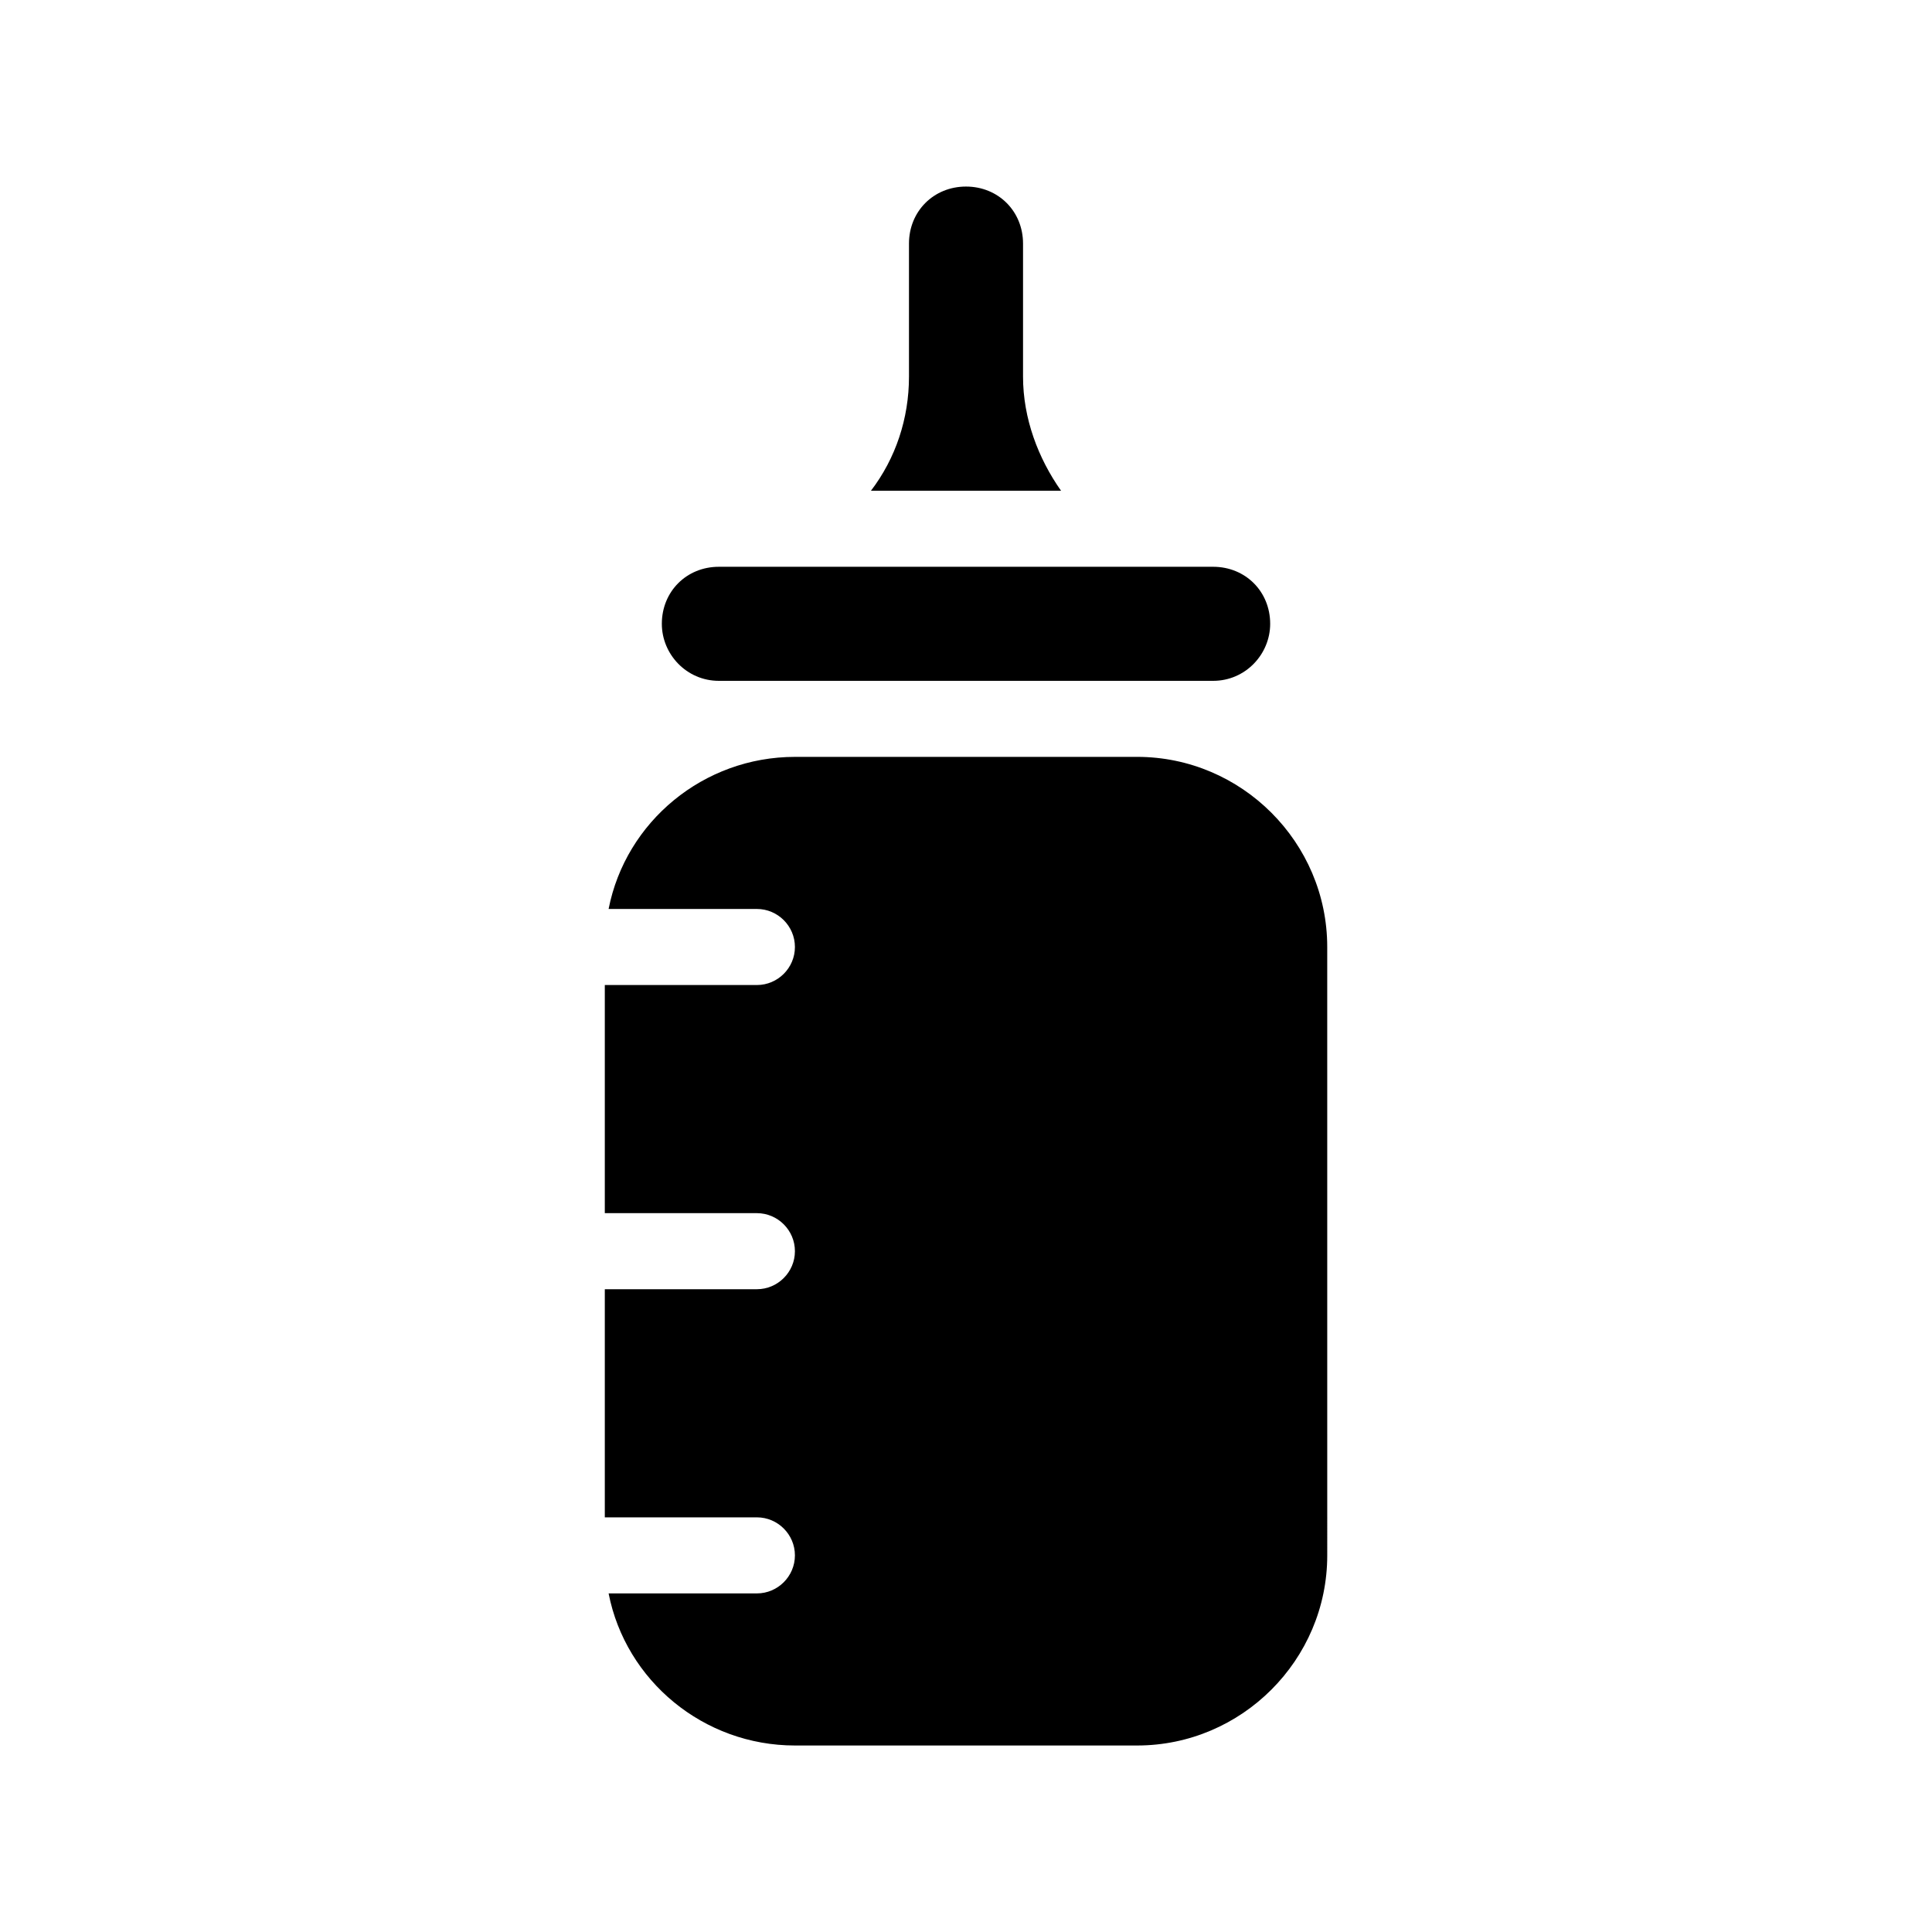
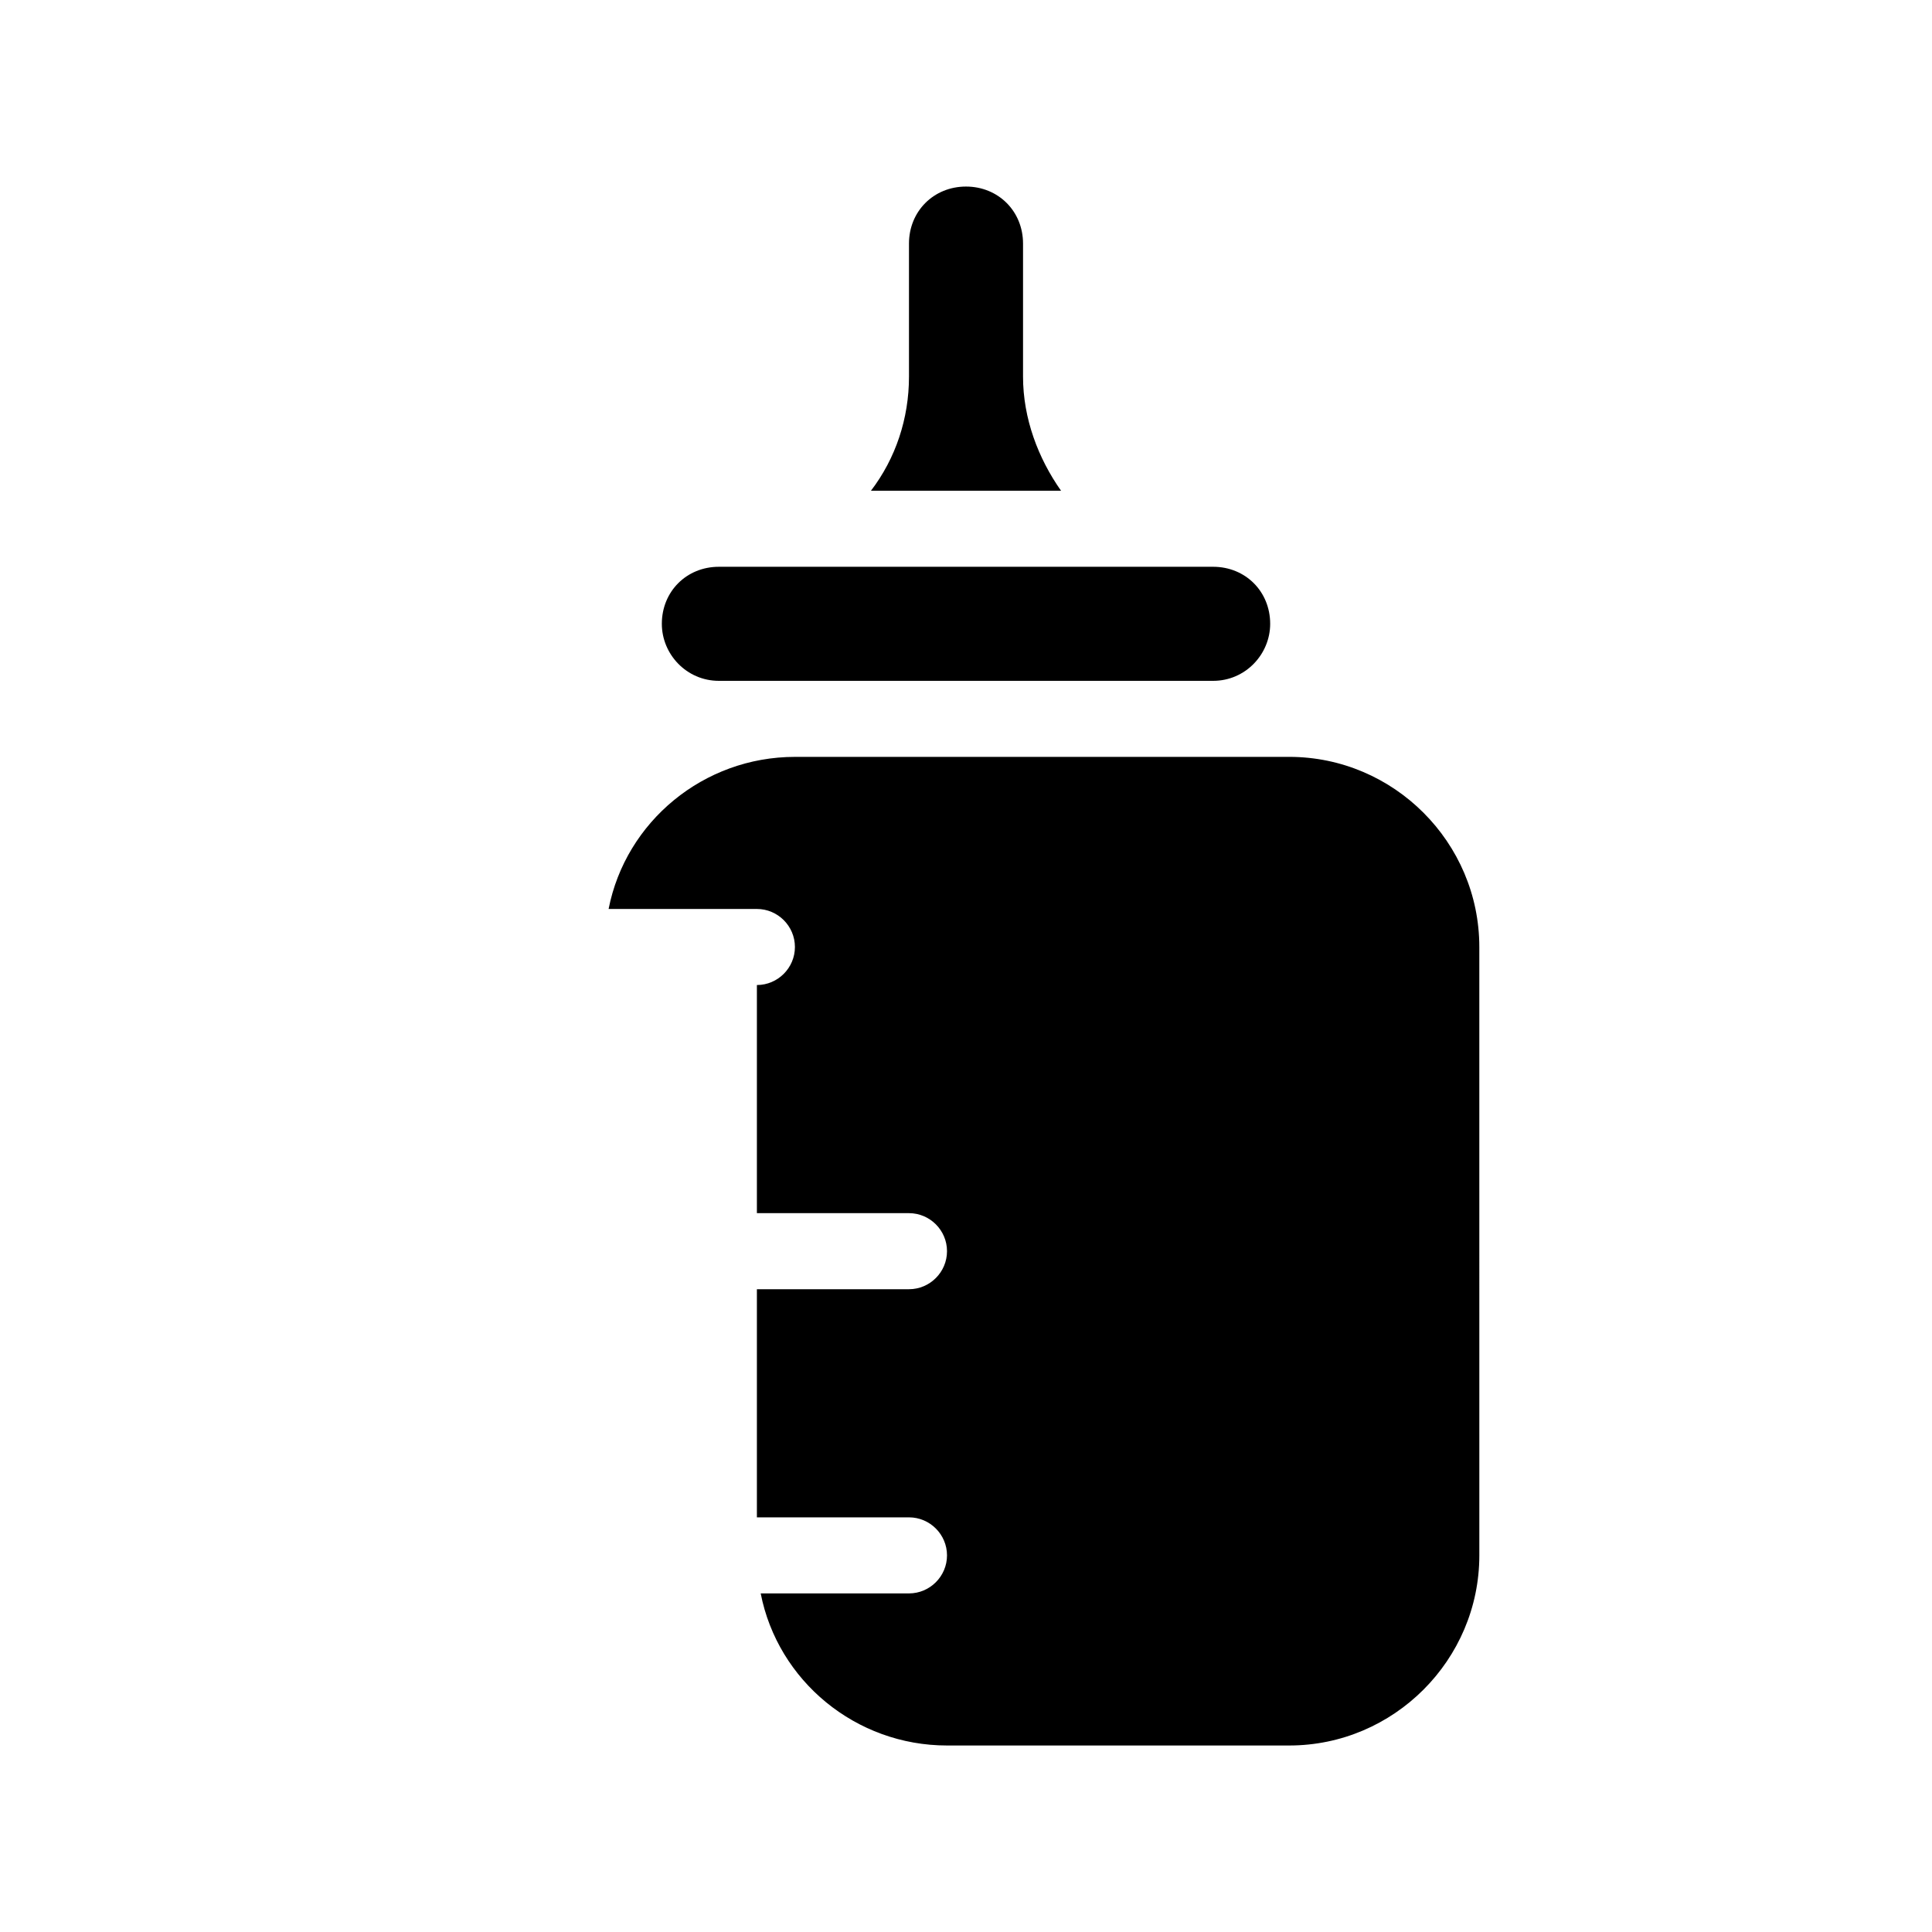
<svg xmlns="http://www.w3.org/2000/svg" fill="#000000" width="800px" height="800px" version="1.1" viewBox="144 144 512 512">
-   <path d="m425.19 274.05h-50.379c6.551-8.566 10.078-19.145 10.078-30.23v-35.266c0-8.566 6.551-15.113 15.113-15.113 8.566 0 15.113 6.551 15.113 15.113v35.266c0 11.086 4.031 21.664 10.074 30.23zm-90.684 50.379h130.99c8.566 0 15.113-7.055 15.113-15.113 0-8.566-6.551-15.113-15.113-15.113h-130.99c-8.566 0-15.113 6.551-15.113 15.113 0 8.062 6.547 15.113 15.113 15.113zm110.84 20.152h-90.684c-24.184 0-44.84 17.129-49.375 40.305h39.297c5.543 0 10.078 4.535 10.078 10.078 0 5.543-4.535 10.078-10.078 10.078h-40.305v60.457h40.305c5.543 0 10.078 4.535 10.078 10.078s-4.535 10.078-10.078 10.078h-40.305v60.457h40.305c5.543 0 10.078 4.535 10.078 10.078s-4.535 10.078-10.078 10.078h-39.297c4.535 23.176 25.191 40.305 49.375 40.305h90.688c27.711 0 50.383-22.672 50.383-50.383l-0.004-161.23c0-27.711-22.672-50.383-50.383-50.383z" />
+   <path d="m425.19 274.05h-50.379c6.551-8.566 10.078-19.145 10.078-30.23v-35.266c0-8.566 6.551-15.113 15.113-15.113 8.566 0 15.113 6.551 15.113 15.113v35.266c0 11.086 4.031 21.664 10.074 30.23zm-90.684 50.379h130.99c8.566 0 15.113-7.055 15.113-15.113 0-8.566-6.551-15.113-15.113-15.113h-130.99c-8.566 0-15.113 6.551-15.113 15.113 0 8.062 6.547 15.113 15.113 15.113zm110.84 20.152h-90.684c-24.184 0-44.84 17.129-49.375 40.305h39.297c5.543 0 10.078 4.535 10.078 10.078 0 5.543-4.535 10.078-10.078 10.078v60.457h40.305c5.543 0 10.078 4.535 10.078 10.078s-4.535 10.078-10.078 10.078h-40.305v60.457h40.305c5.543 0 10.078 4.535 10.078 10.078s-4.535 10.078-10.078 10.078h-39.297c4.535 23.176 25.191 40.305 49.375 40.305h90.688c27.711 0 50.383-22.672 50.383-50.383l-0.004-161.23c0-27.711-22.672-50.383-50.383-50.383z" />
</svg>